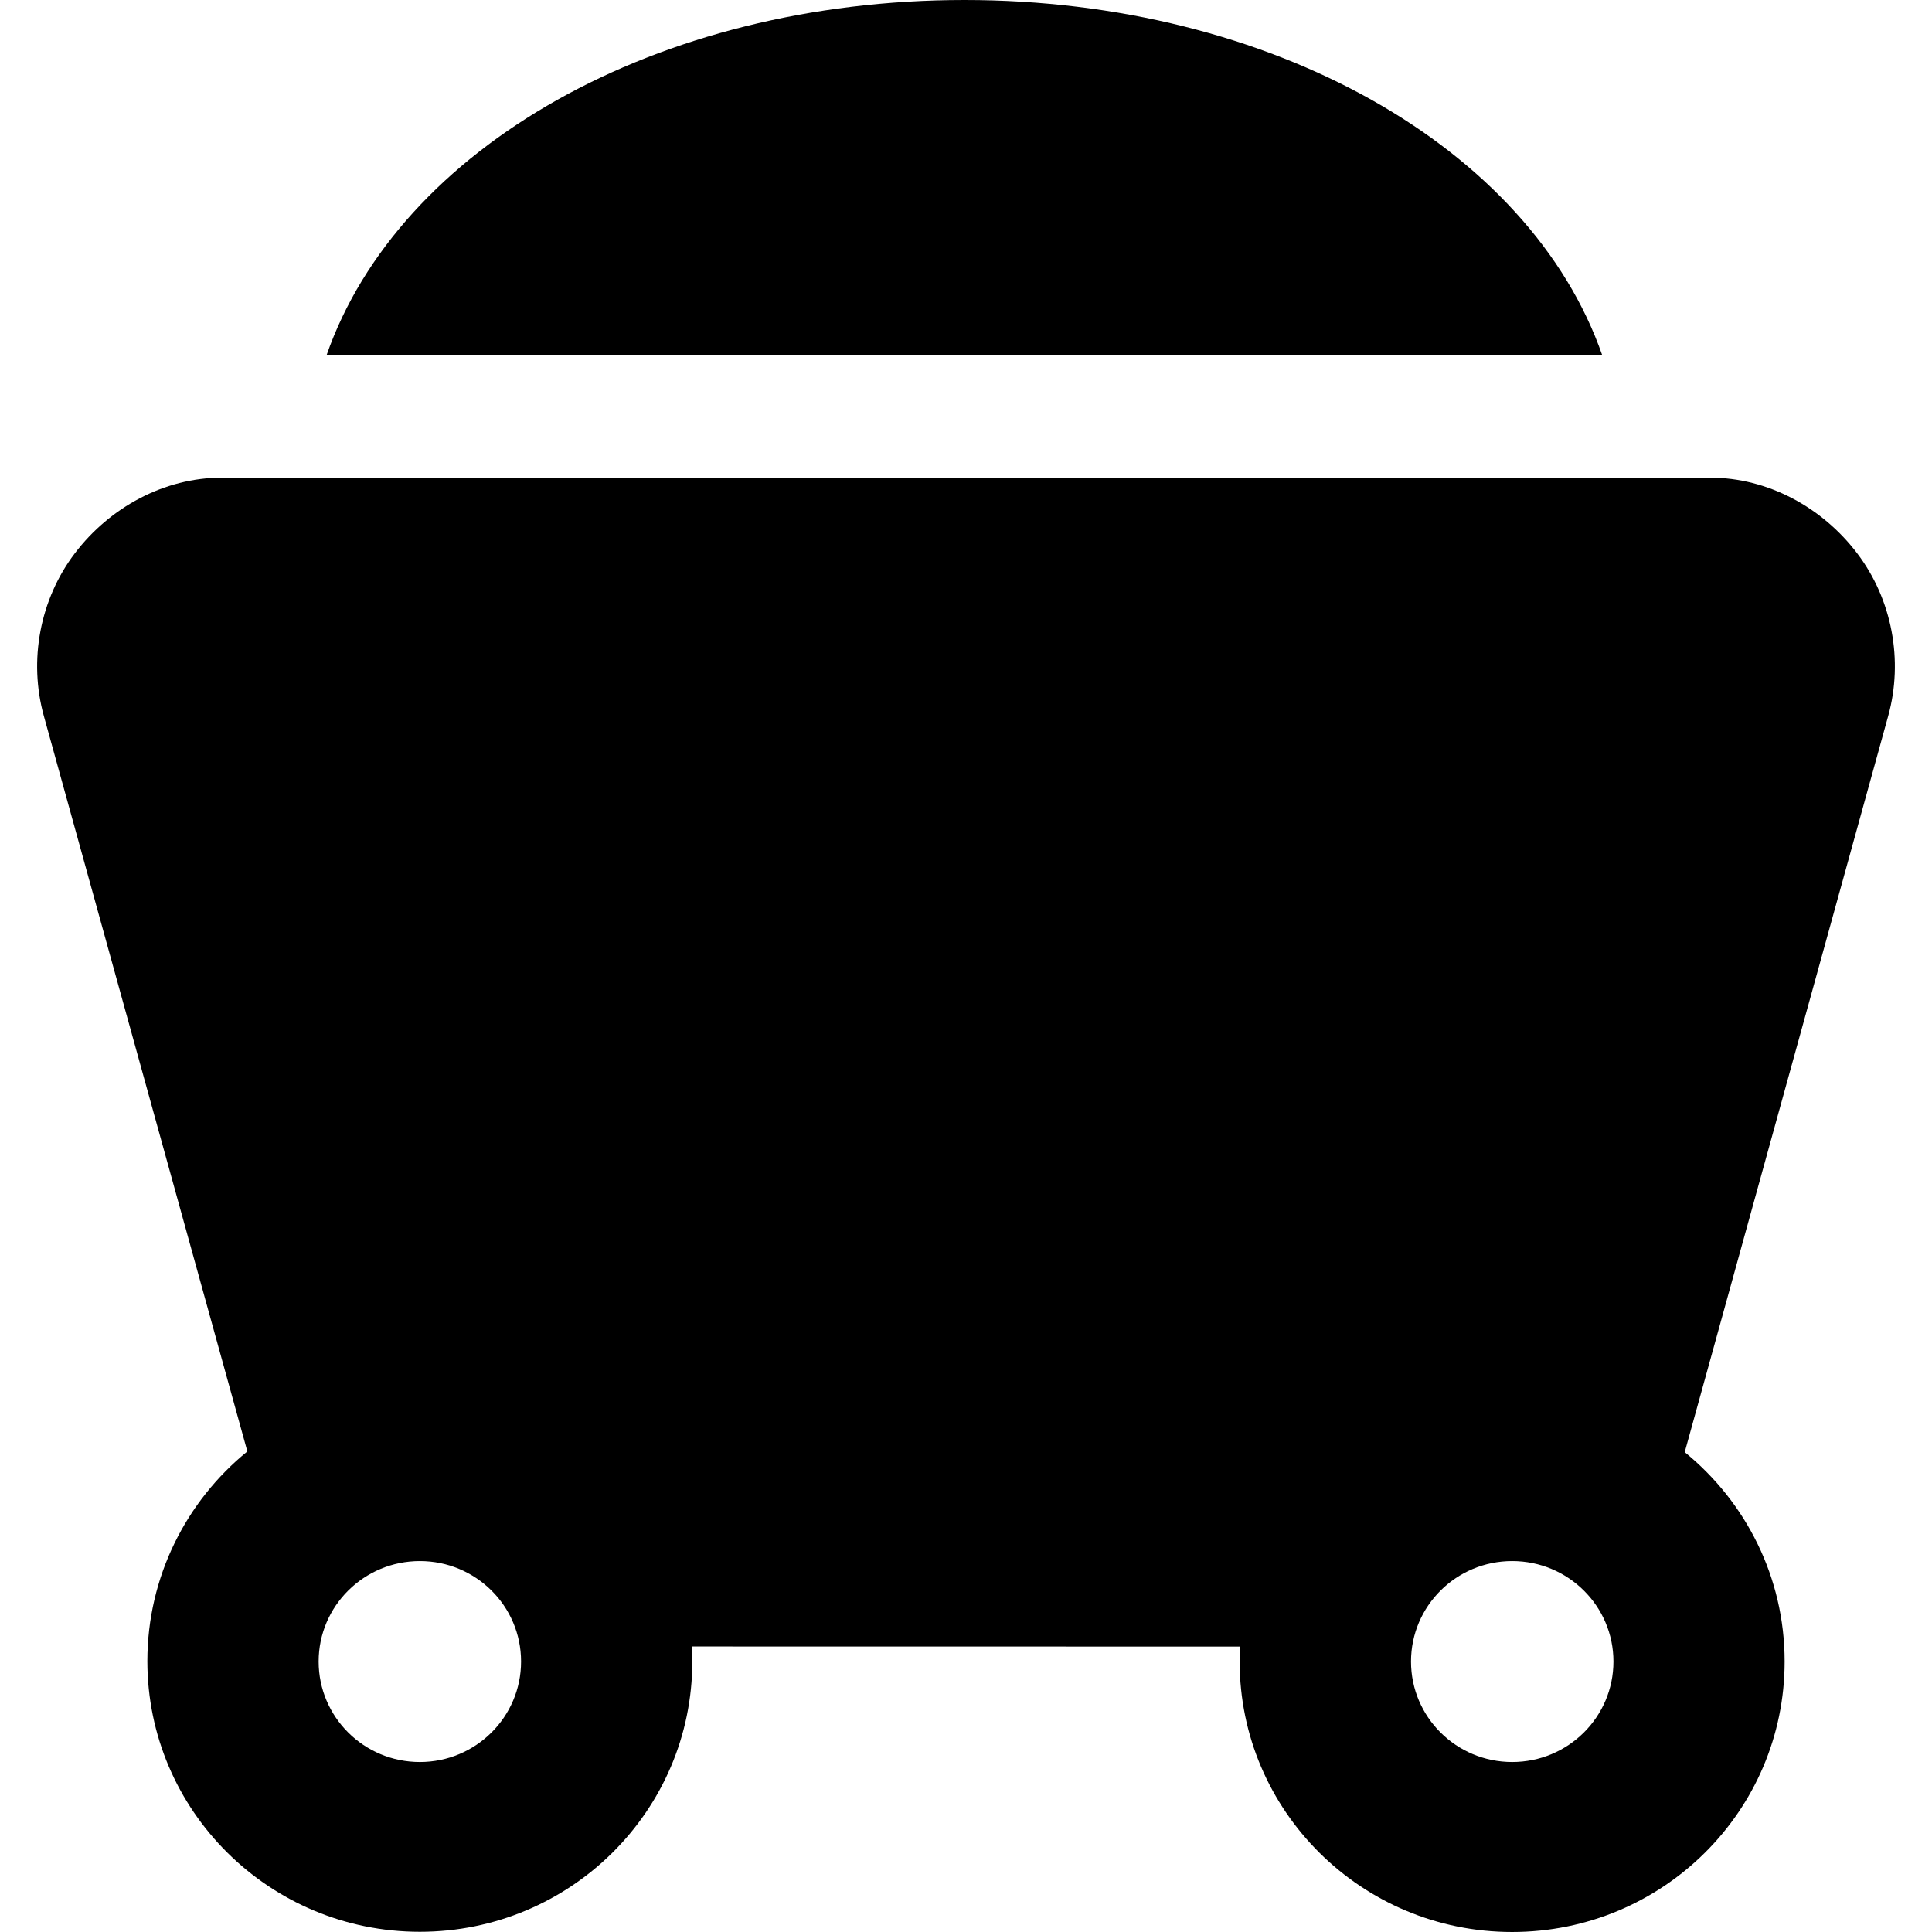
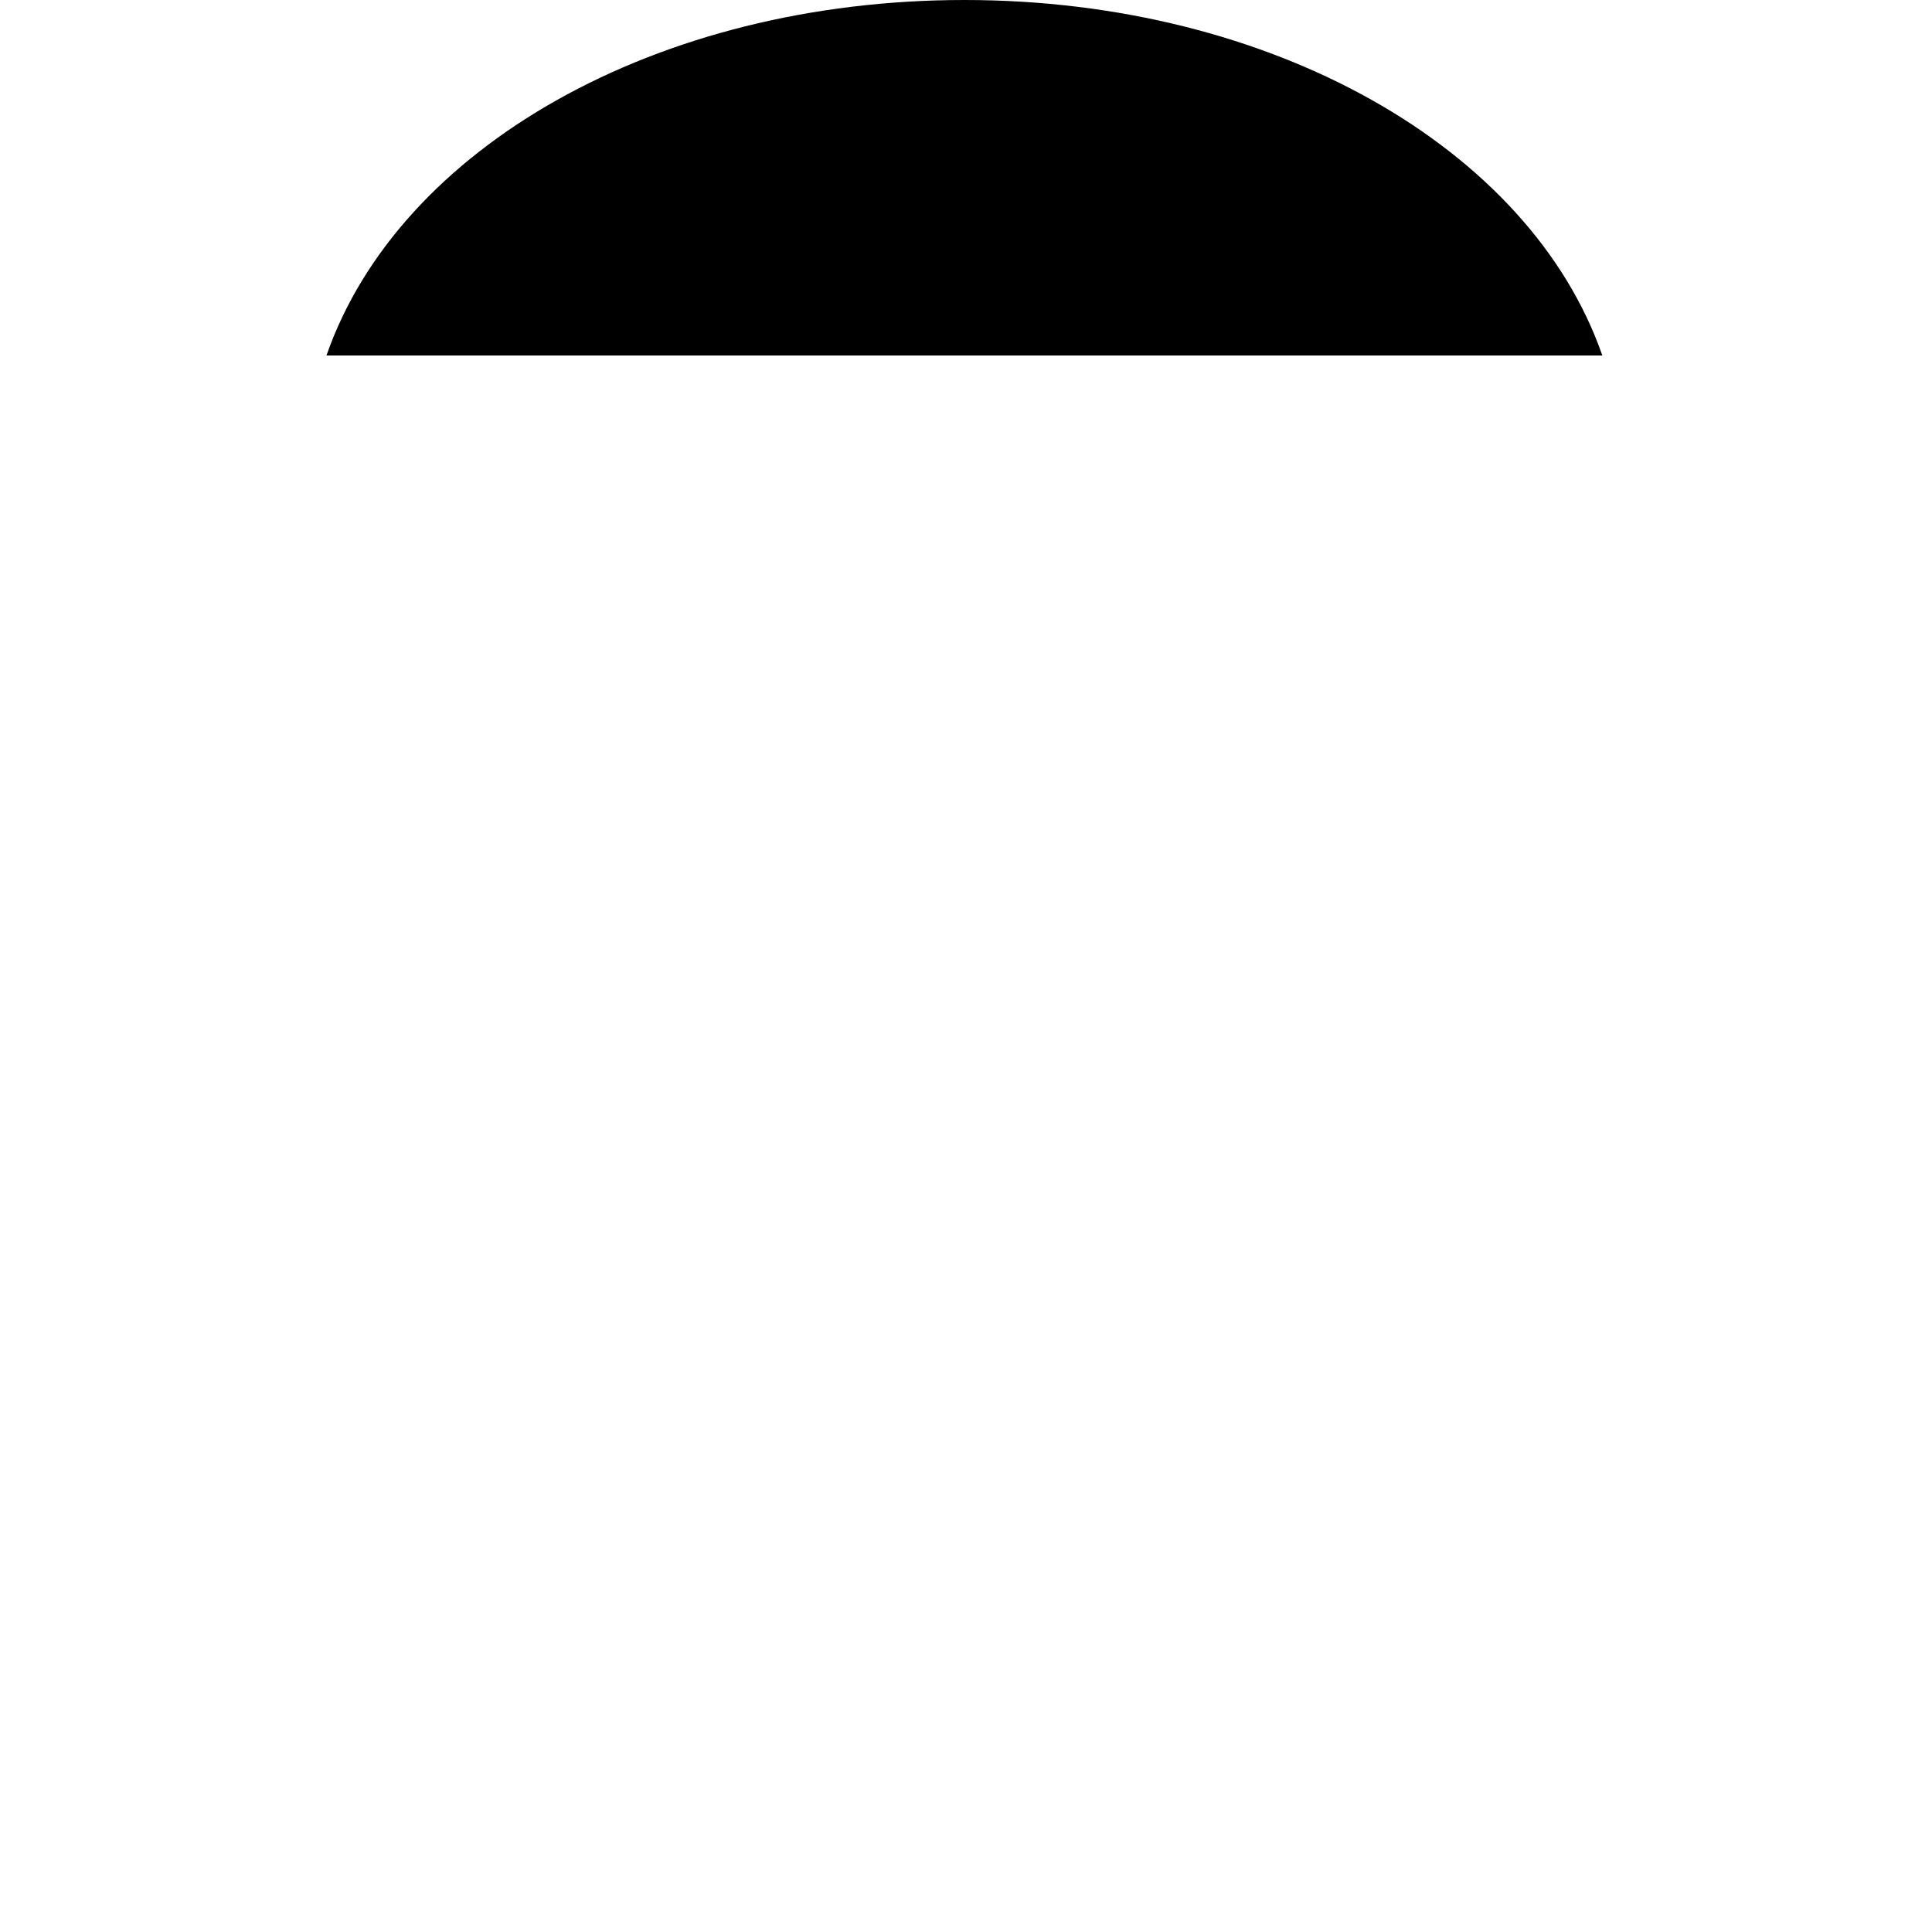
<svg xmlns="http://www.w3.org/2000/svg" version="1.1" id="Capa_1" x="0px" y="0px" width="45.887px" height="45.887px" viewBox="0 0 45.887 45.887" style="enable-background:new 0 0 45.887 45.887;" xml:space="preserve">
  <g>
    <g>
-       <path d="M44.11,13.142c-0.829-1.092-2.121-1.797-3.493-1.797H5.27c-1.371,0-2.663,0.705-3.493,1.797    c-0.83,1.093-1.102,2.543-0.735,3.866l4.833,17.465C4.427,35.65,3.5,37.45,3.5,39.453c0,3.548,2.897,6.429,6.472,6.429    c3.574,0,6.471-2.874,6.471-6.422c0-0.119-0.006-0.354-0.006-0.354l13.013,0.002c0,0-0.007,0.235-0.007,0.354    c0,3.548,2.897,6.425,6.472,6.425c3.575,0,6.472-2.875,6.472-6.424c0-2.005-0.925-3.794-2.373-4.973l4.832-17.482    C45.212,15.685,44.94,14.235,44.11,13.142z M9.973,41.85c-1.329,0-2.405-1.068-2.405-2.387s1.077-2.386,2.405-2.386    c1.327,0,2.403,1.067,2.403,2.386S11.298,41.85,9.973,41.85z M35.916,41.85c-1.327,0-2.403-1.068-2.403-2.387    s1.076-2.386,2.403-2.386c1.328,0,2.405,1.067,2.405,2.386S37.244,41.85,35.916,41.85z" />
      <path d="M22.907,0C15.603,0,9.471,3.511,7.754,8.443h30.303C36.341,3.511,30.208,0,22.907,0z" />
    </g>
  </g>
  <g>
</g>
  <g>
</g>
  <g>
</g>
  <g>
</g>
  <g>
</g>
  <g>
</g>
  <g>
</g>
  <g>
</g>
  <g>
</g>
  <g>
</g>
  <g>
</g>
  <g>
</g>
  <g>
</g>
  <g>
</g>
  <g>
</g>
</svg>